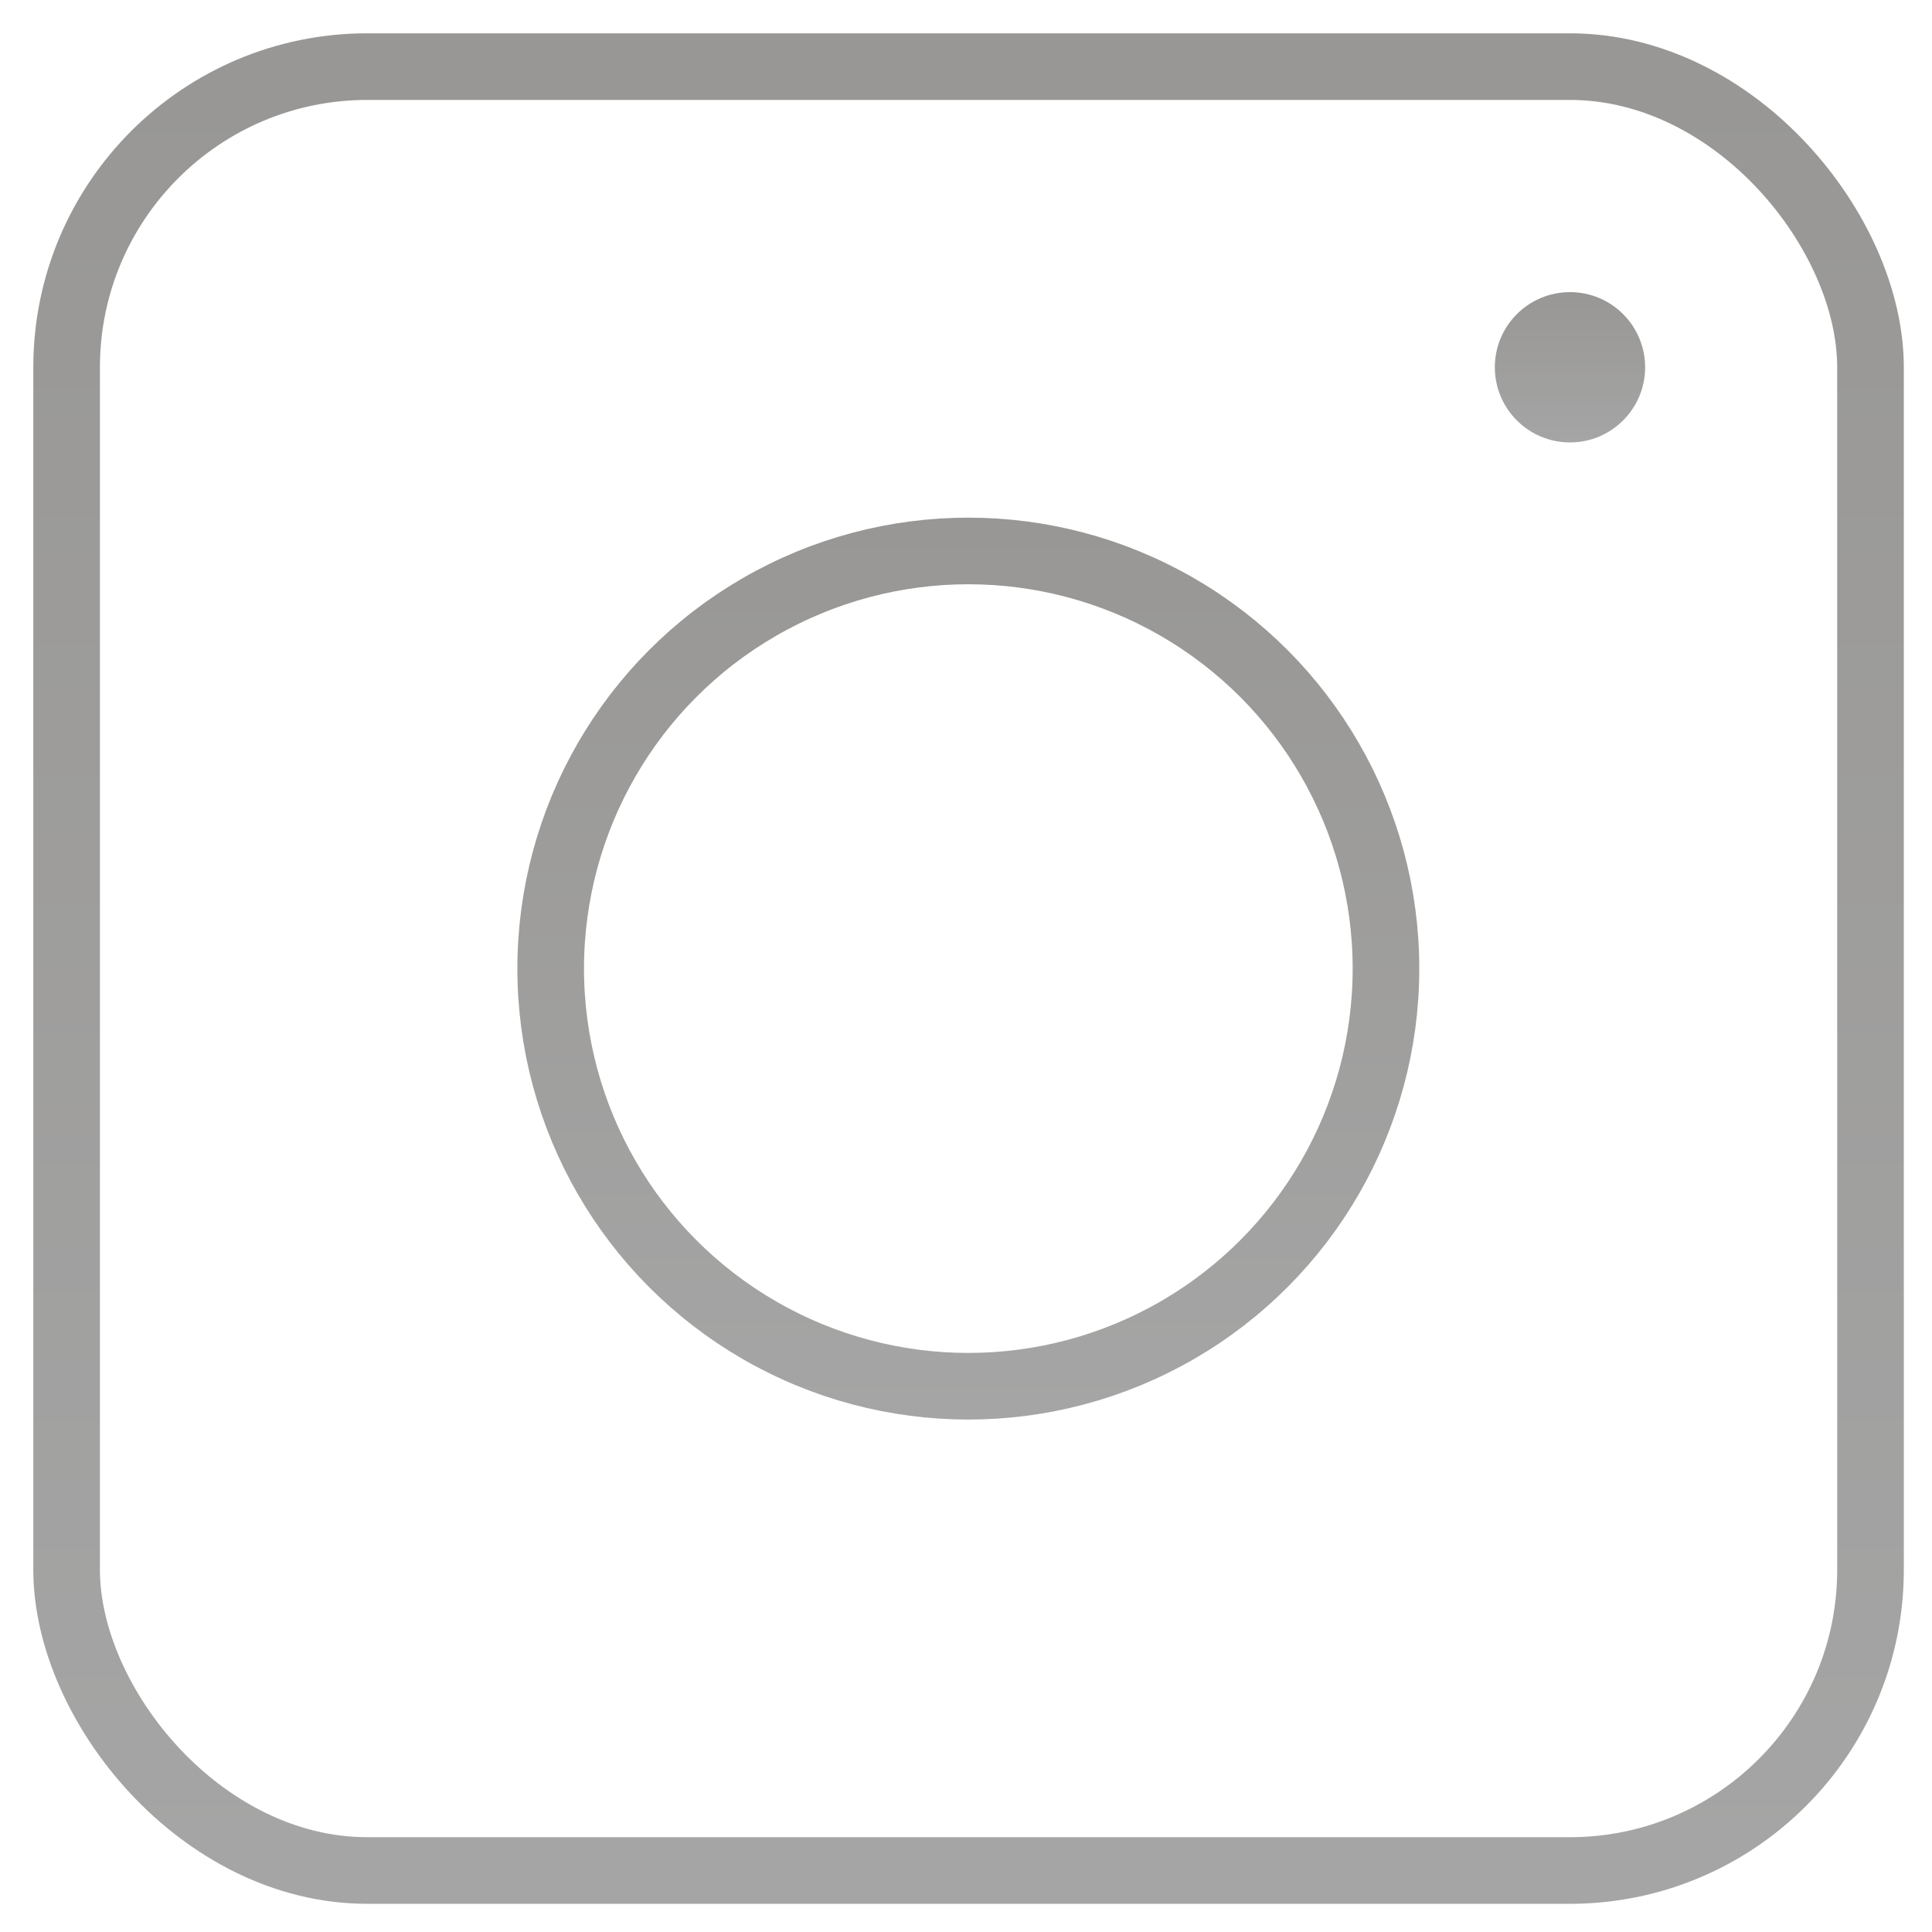
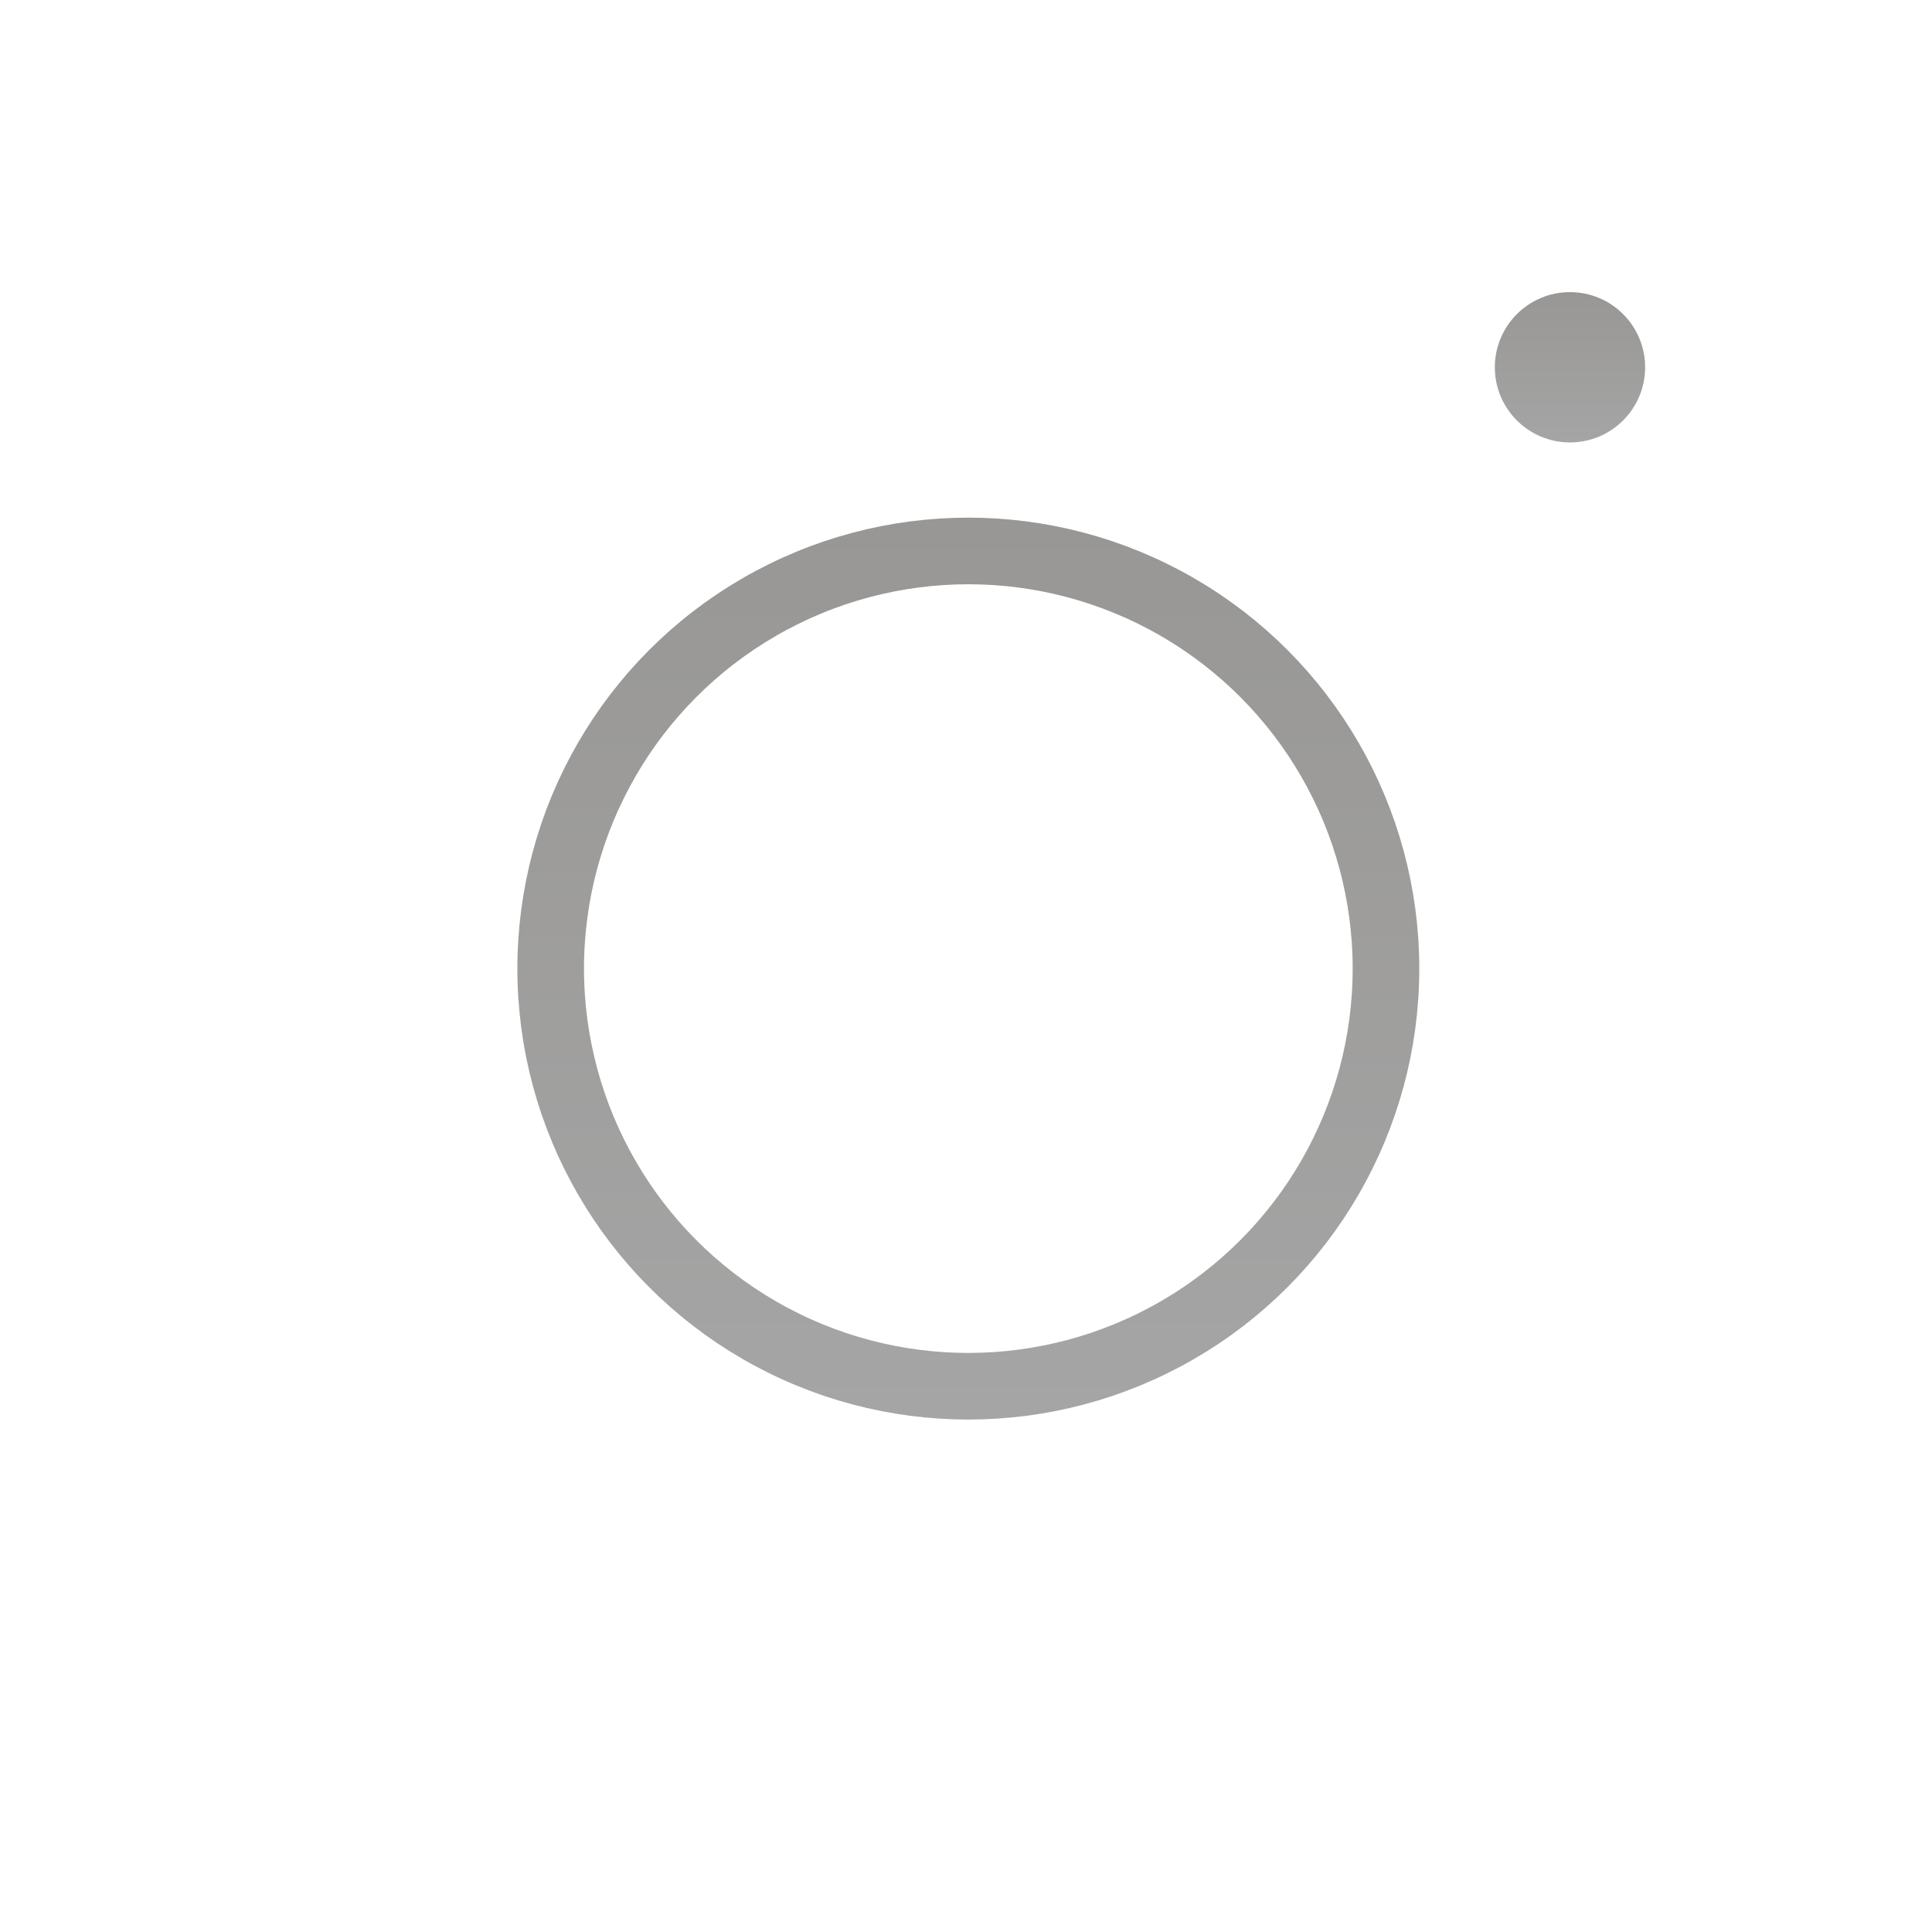
<svg xmlns="http://www.w3.org/2000/svg" width="29" height="29" viewBox="0 0 29 29" fill="none">
-   <rect x="1" y="1" width="27.077" height="27.077" rx="4.513" stroke="url(#paint0_linear_1620_322)" stroke-linejoin="round" />
  <circle cx="14.535" cy="14.539" r="6.269" stroke="url(#paint1_linear_1620_322)" />
  <circle cx="23.566" cy="5.513" r="1.128" fill="url(#paint2_linear_1620_322)" />
  <defs>
    <linearGradient id="paint0_linear_1620_322" x1="14.539" y1="1" x2="14.539" y2="28.077" gradientUnits="userSpaceOnUse">
      <stop stop-color="#989795" />
      <stop offset="1" stop-color="#A5A5A5" />
    </linearGradient>
    <linearGradient id="paint1_linear_1620_322" x1="14.535" y1="7.77" x2="14.535" y2="21.308" gradientUnits="userSpaceOnUse">
      <stop stop-color="#989795" />
      <stop offset="1" stop-color="#A5A5A5" />
    </linearGradient>
    <linearGradient id="paint2_linear_1620_322" x1="23.566" y1="4.385" x2="23.566" y2="6.641" gradientUnits="userSpaceOnUse">
      <stop stop-color="#989795" />
      <stop offset="1" stop-color="#A5A5A5" />
    </linearGradient>
  </defs>
</svg>